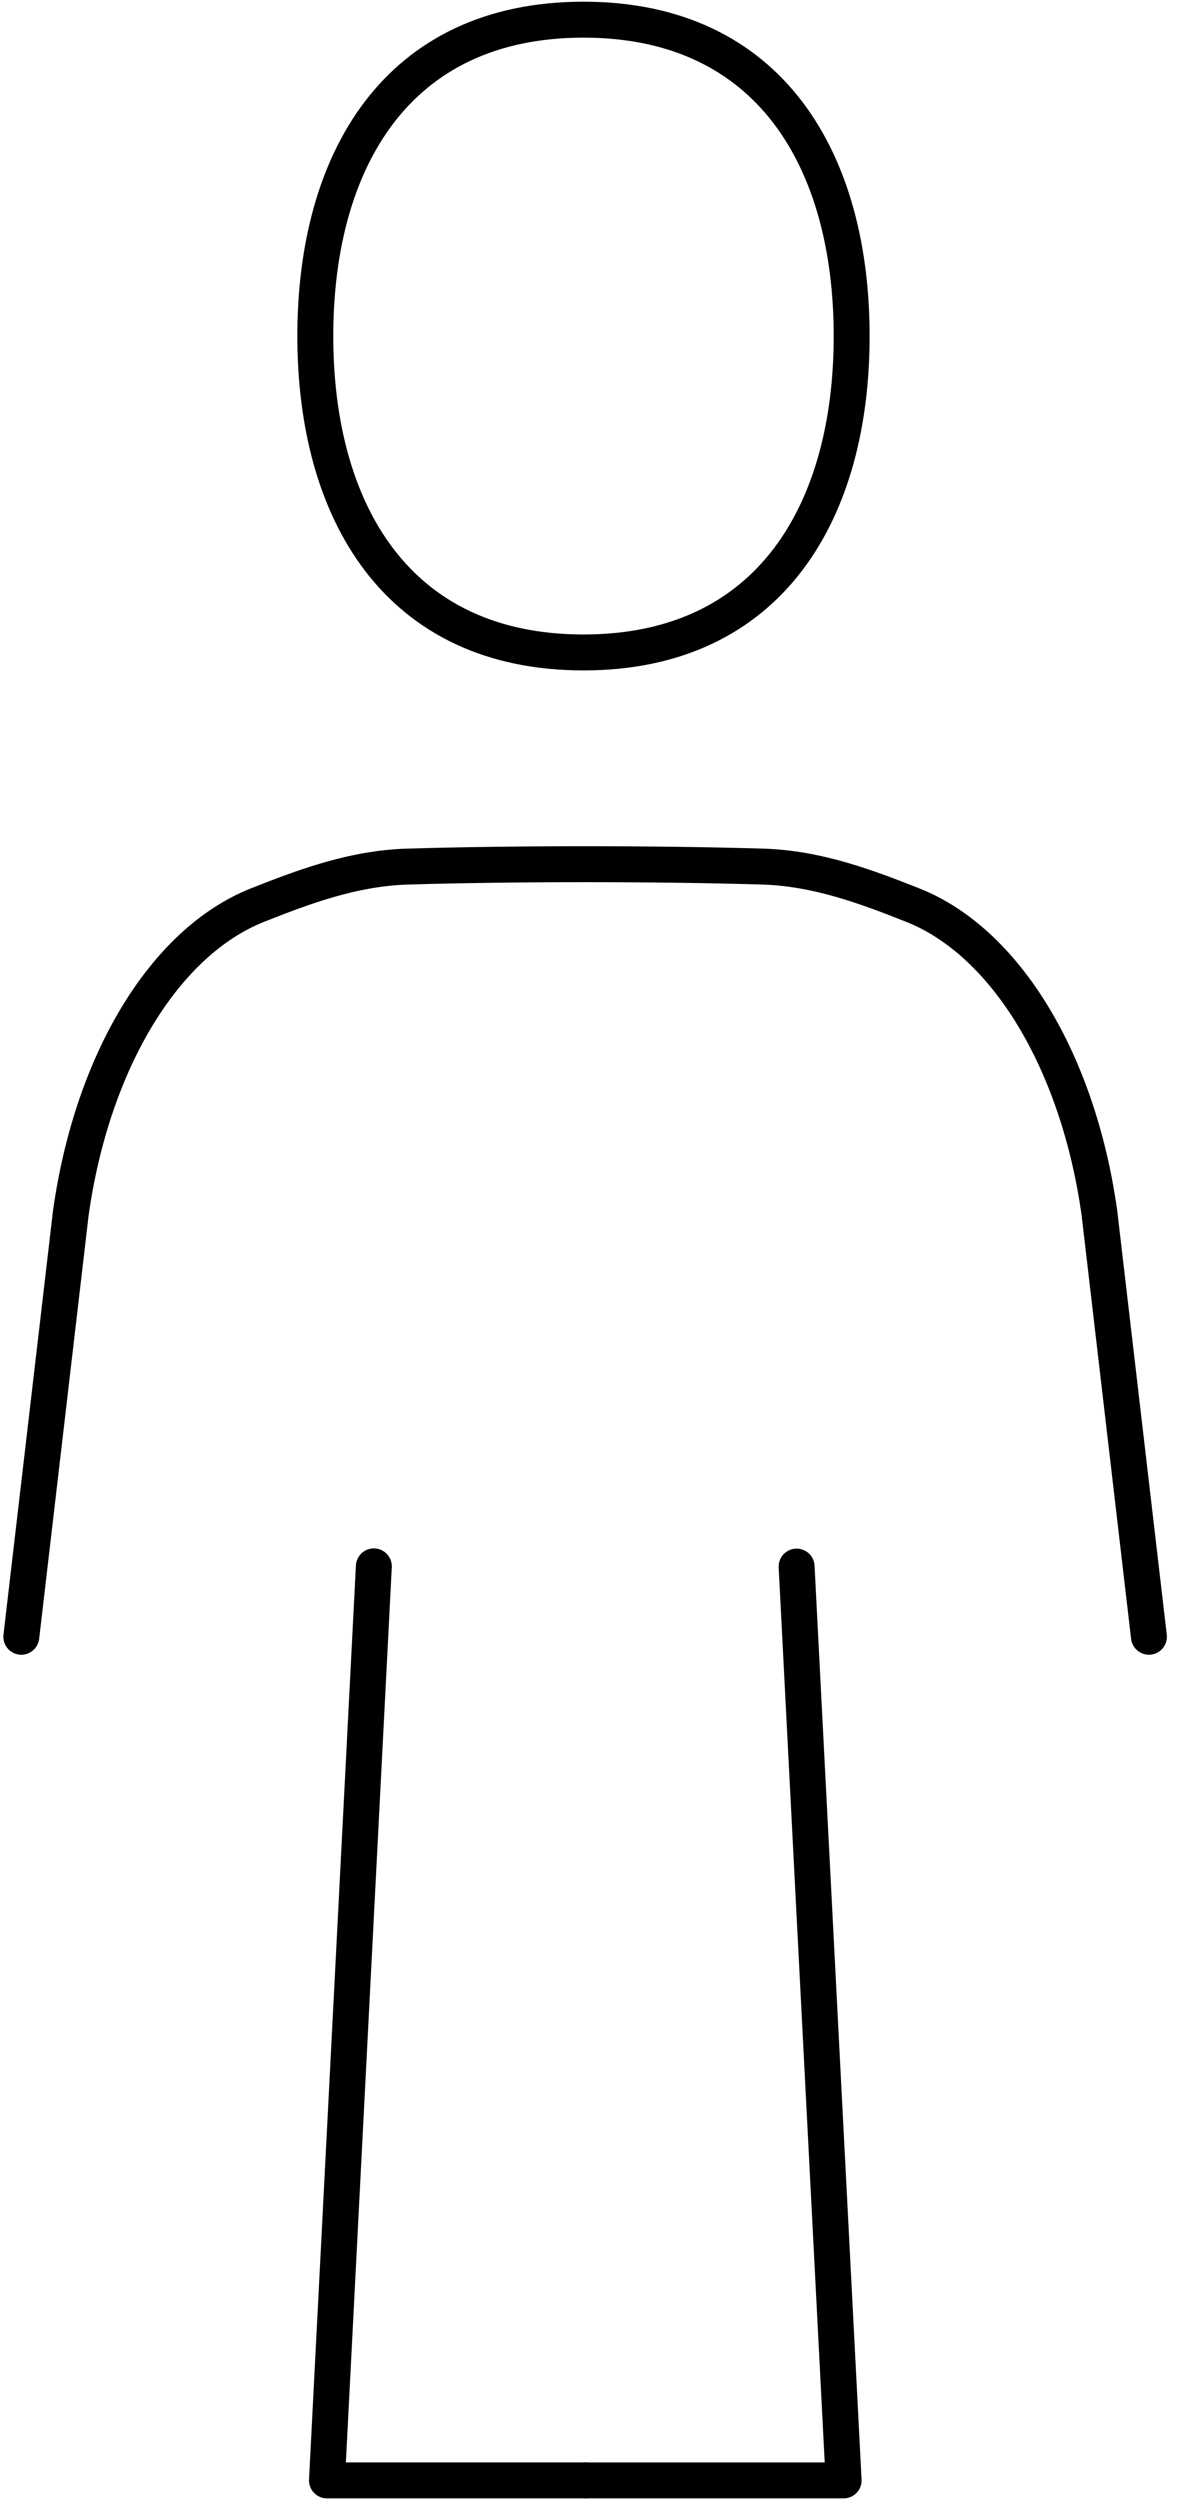
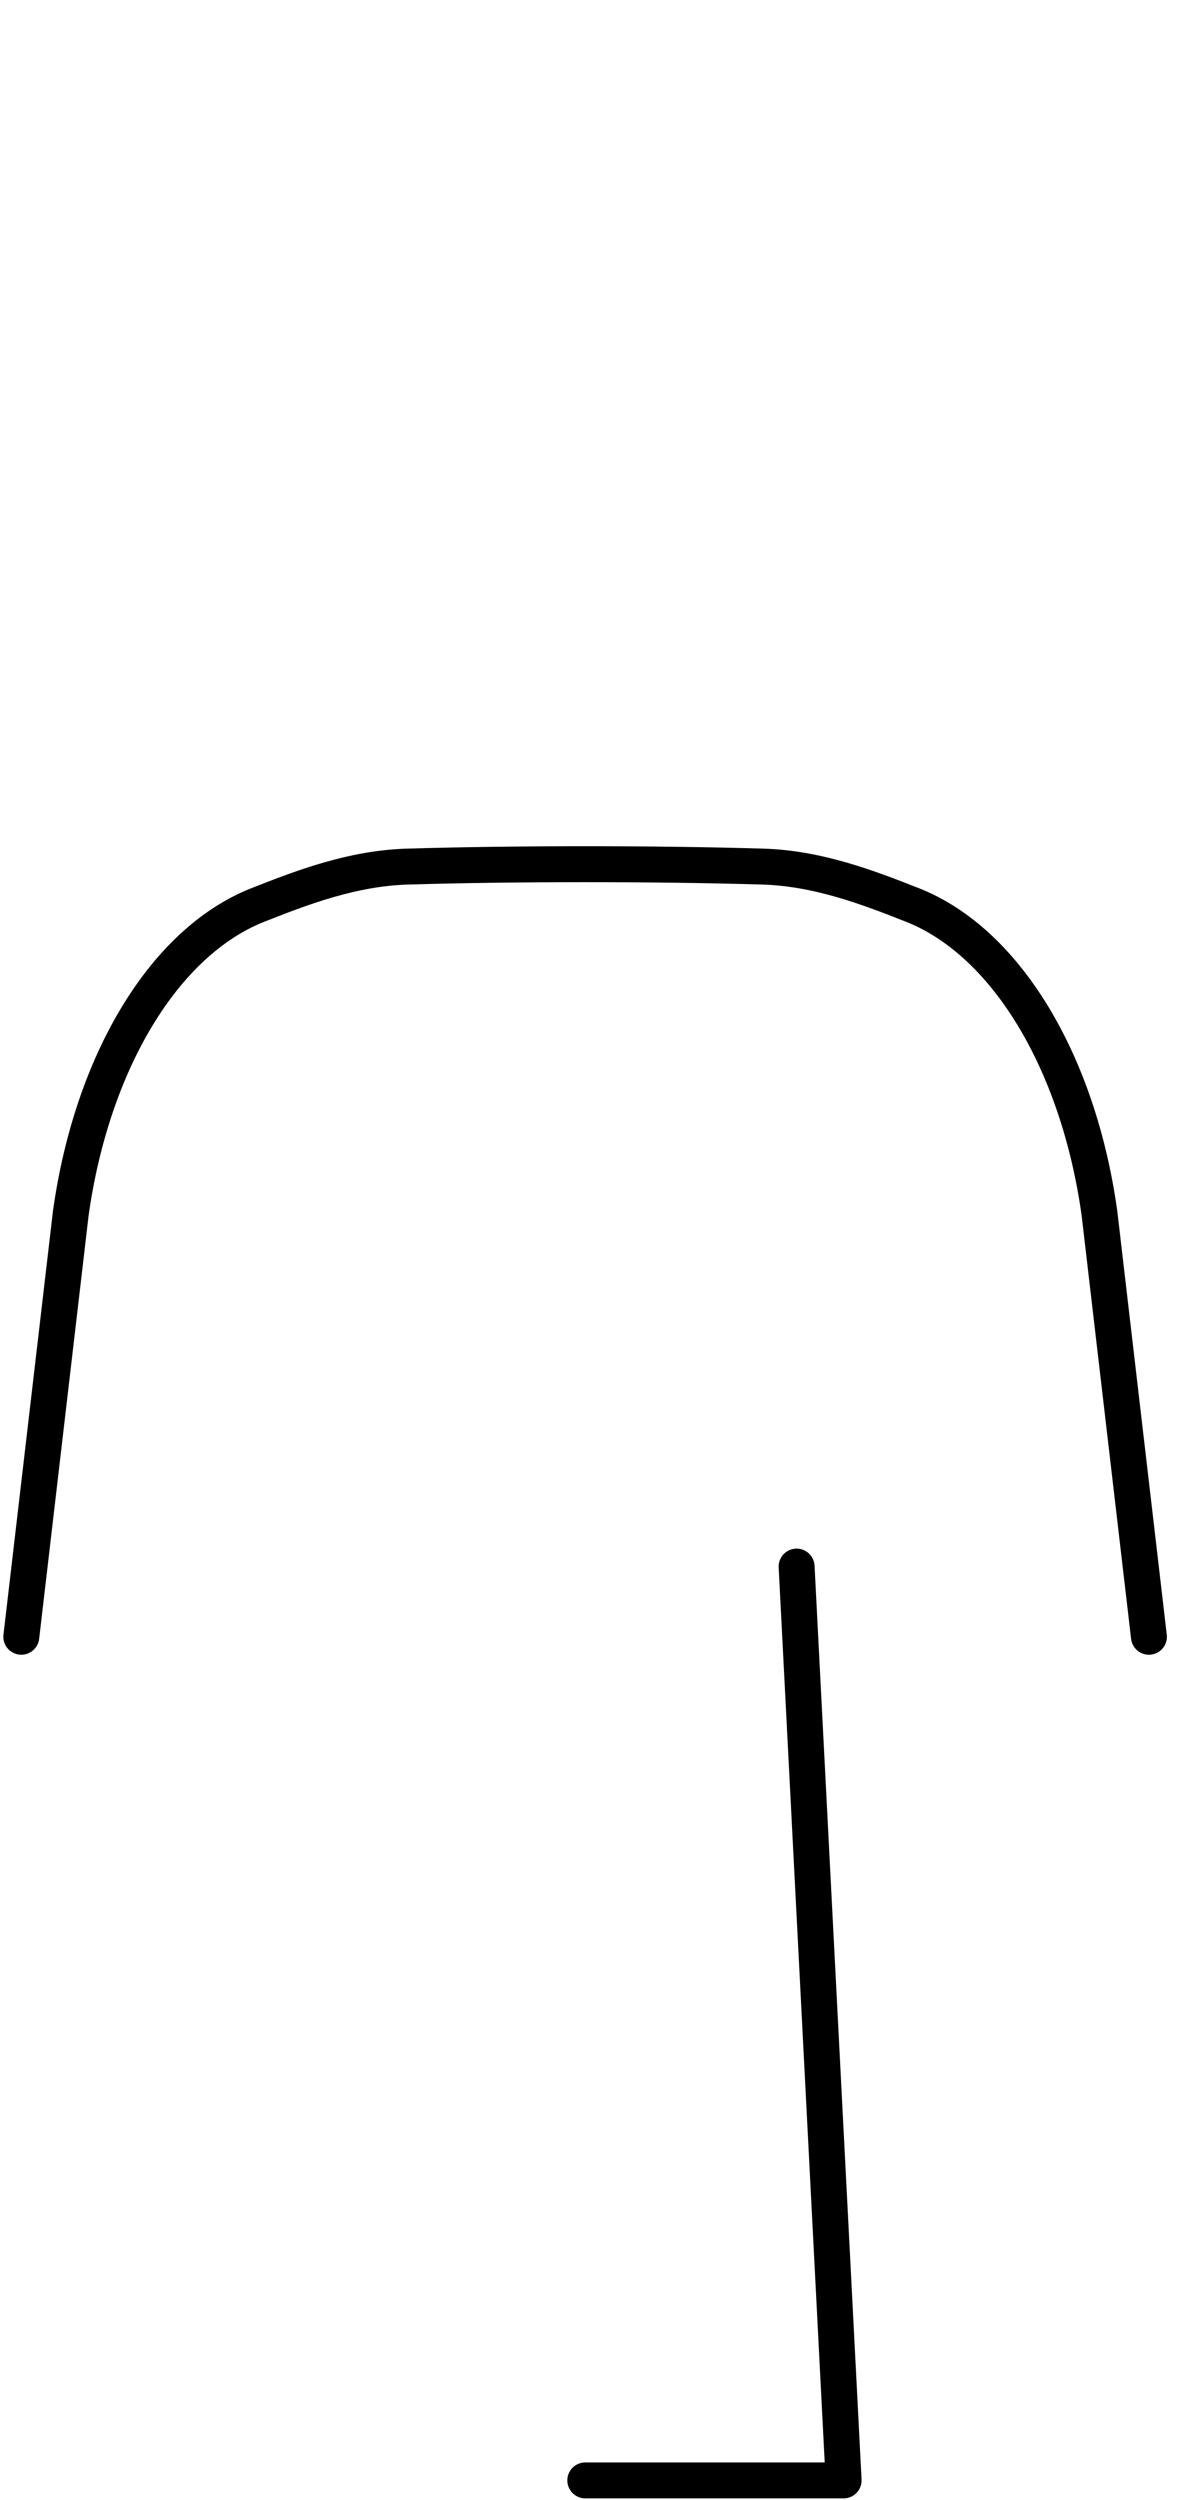
<svg xmlns="http://www.w3.org/2000/svg" width="85" height="180" viewBox="0 0 85 180" fill="none">
  <g clip-path="url(#clip0_504_7311)">
-     <path d="M61.348 24.196C61.348 36.773 55.516 46.975 42.031 46.975C28.546 46.975 22.713 36.773 22.713 24.196C22.713 11.618 28.546 1.416 42.031 1.416C55.516 1.416 61.348 11.618 61.348 24.196Z" stroke="black" stroke-width="2.588" stroke-miterlimit="10" stroke-linecap="round" />
    <path d="M82.762 117.844L79.197 87.344C77.688 76.524 72.508 67.835 65.729 65.158C62.572 63.913 58.925 62.506 54.92 62.392C47.227 62.164 37.071 62.164 29.378 62.392C25.372 62.506 21.726 63.913 18.569 65.158C11.79 67.835 6.618 76.524 5.1 87.344L1.535 117.844" stroke="black" stroke-width="2.588" stroke-linecap="round" stroke-linejoin="round" />
-     <path d="M26.93 112.775L23.553 178.584H42.161" stroke="black" stroke-width="2.588" stroke-linecap="round" stroke-linejoin="round" />
    <path d="M57.383 112.792L60.769 178.585H42.161" stroke="black" stroke-width="2.588" stroke-linecap="round" stroke-linejoin="round" />
  </g>
  <defs>
    <clipPath id="clip0_504_7311">
      <rect width="84.05" height="180" fill="white" transform="translate(0.132)" />
    </clipPath>
  </defs>
</svg>